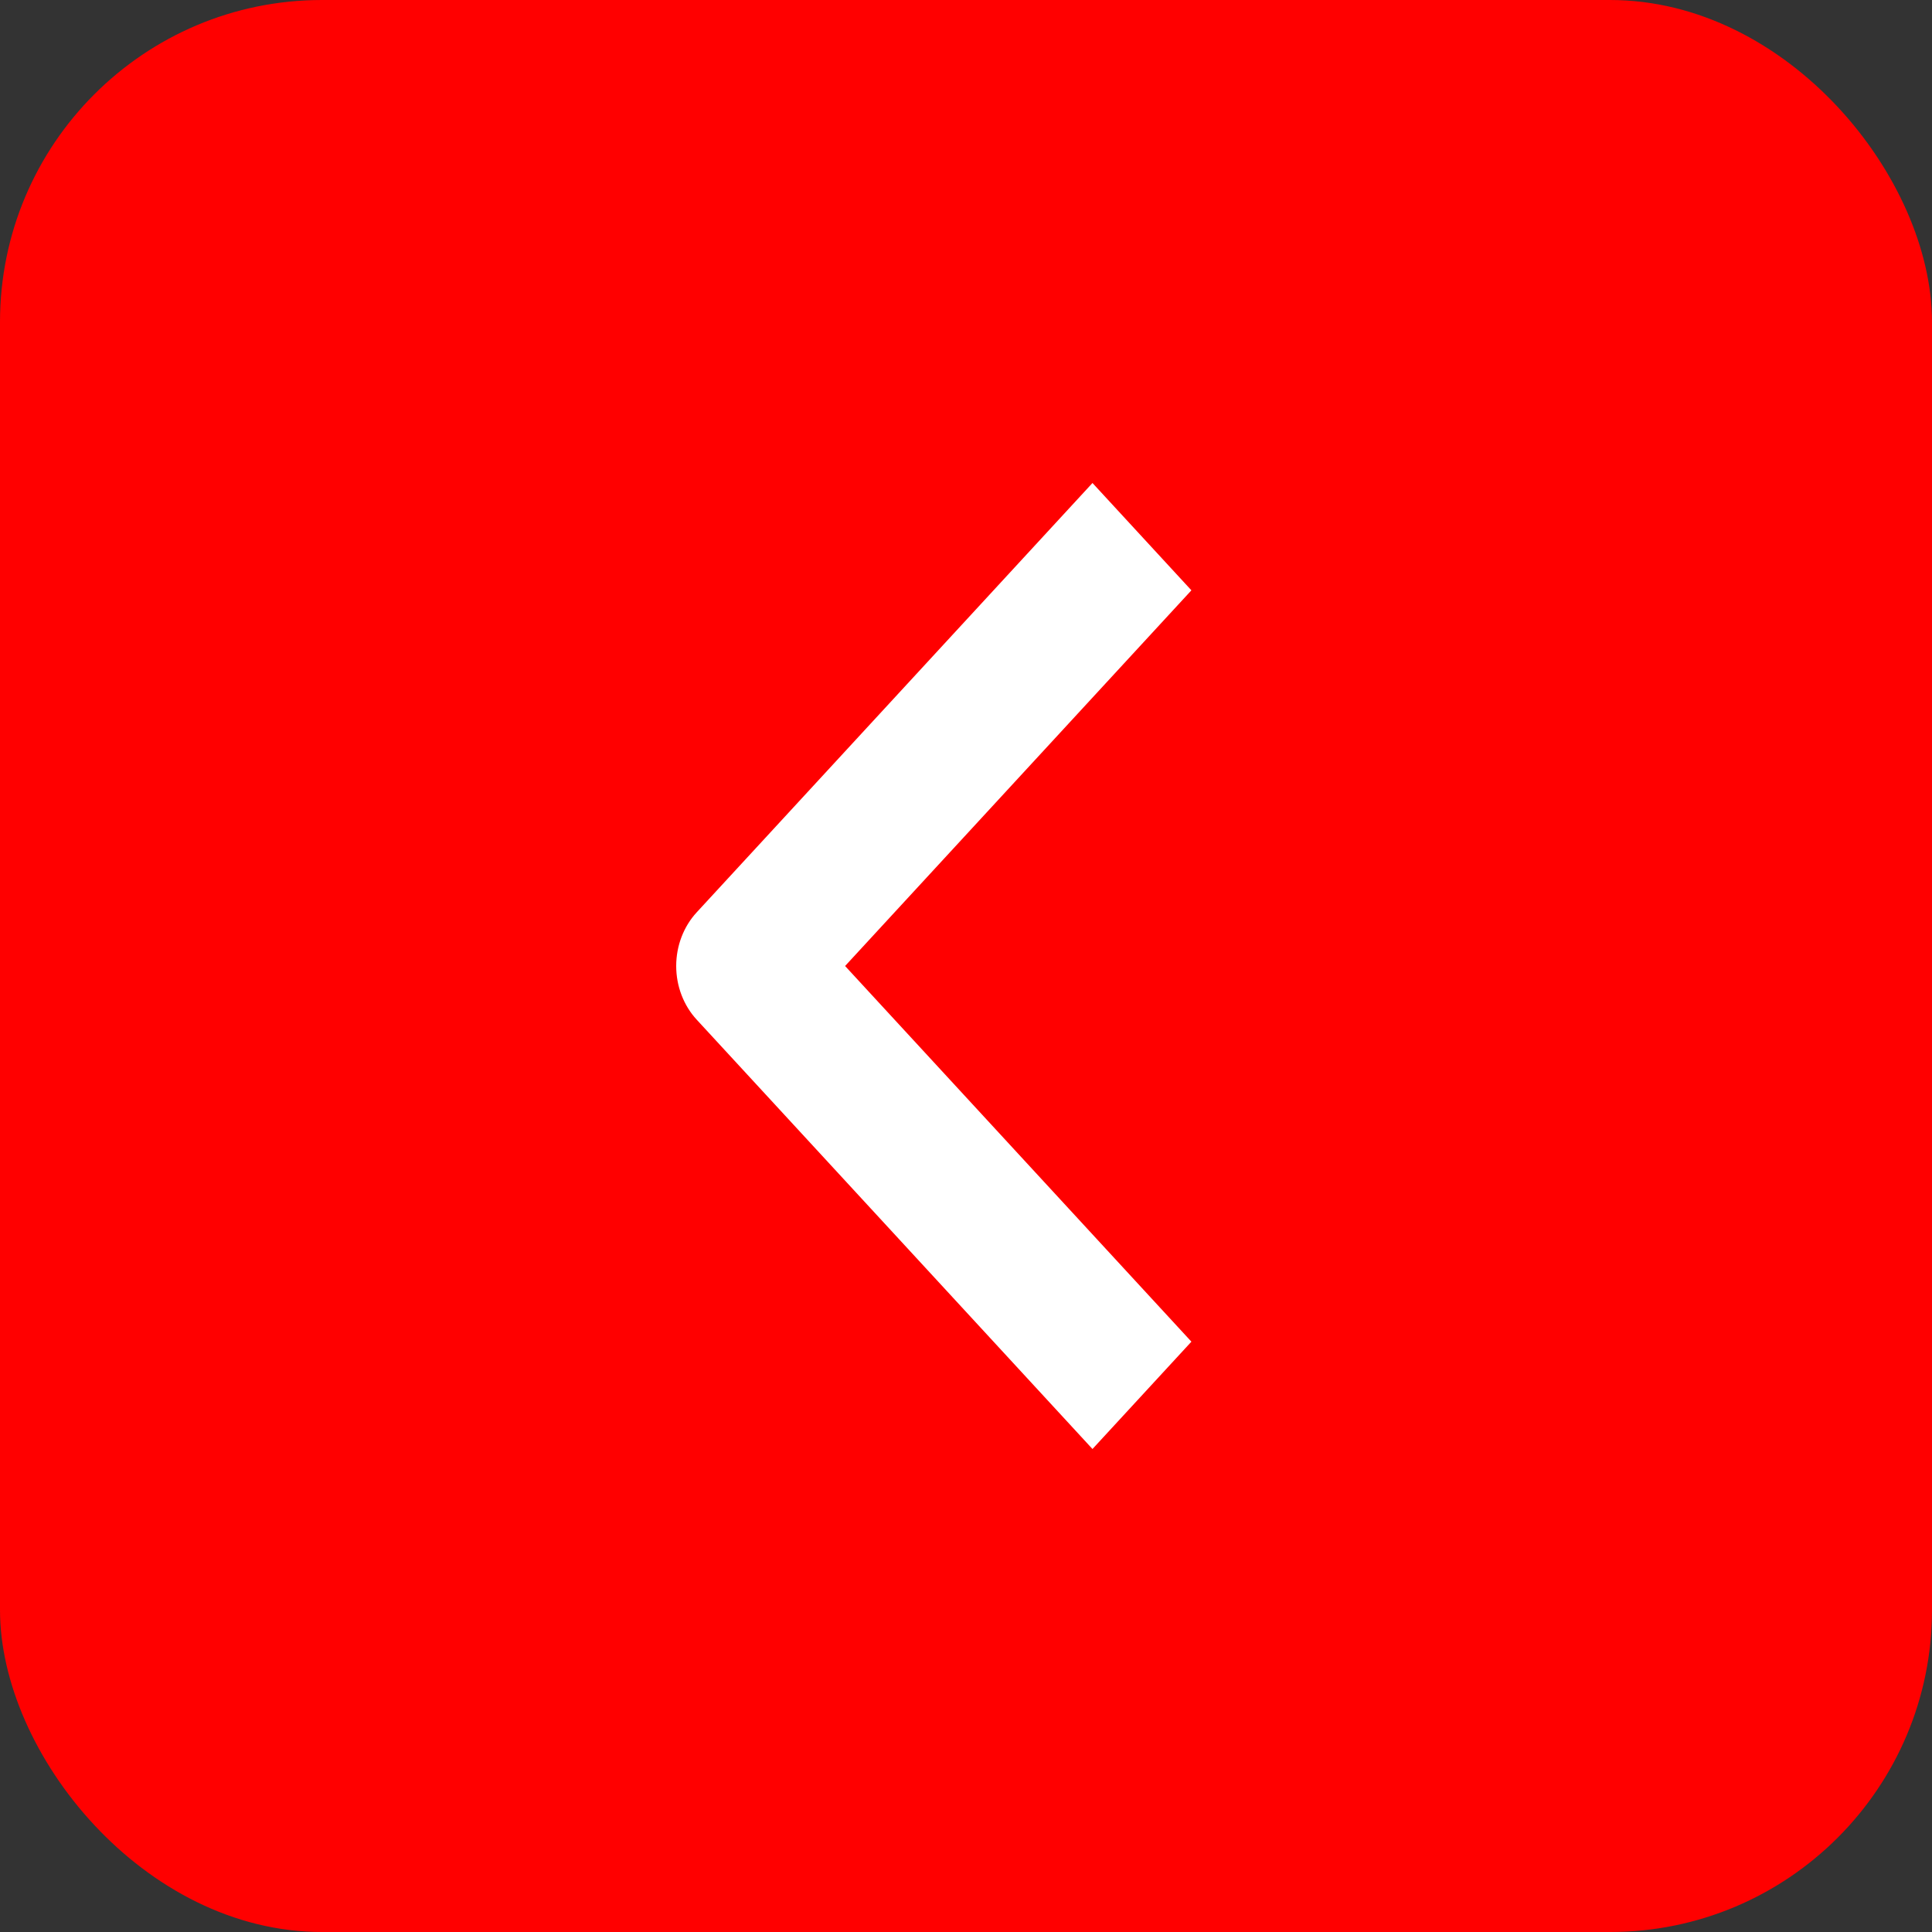
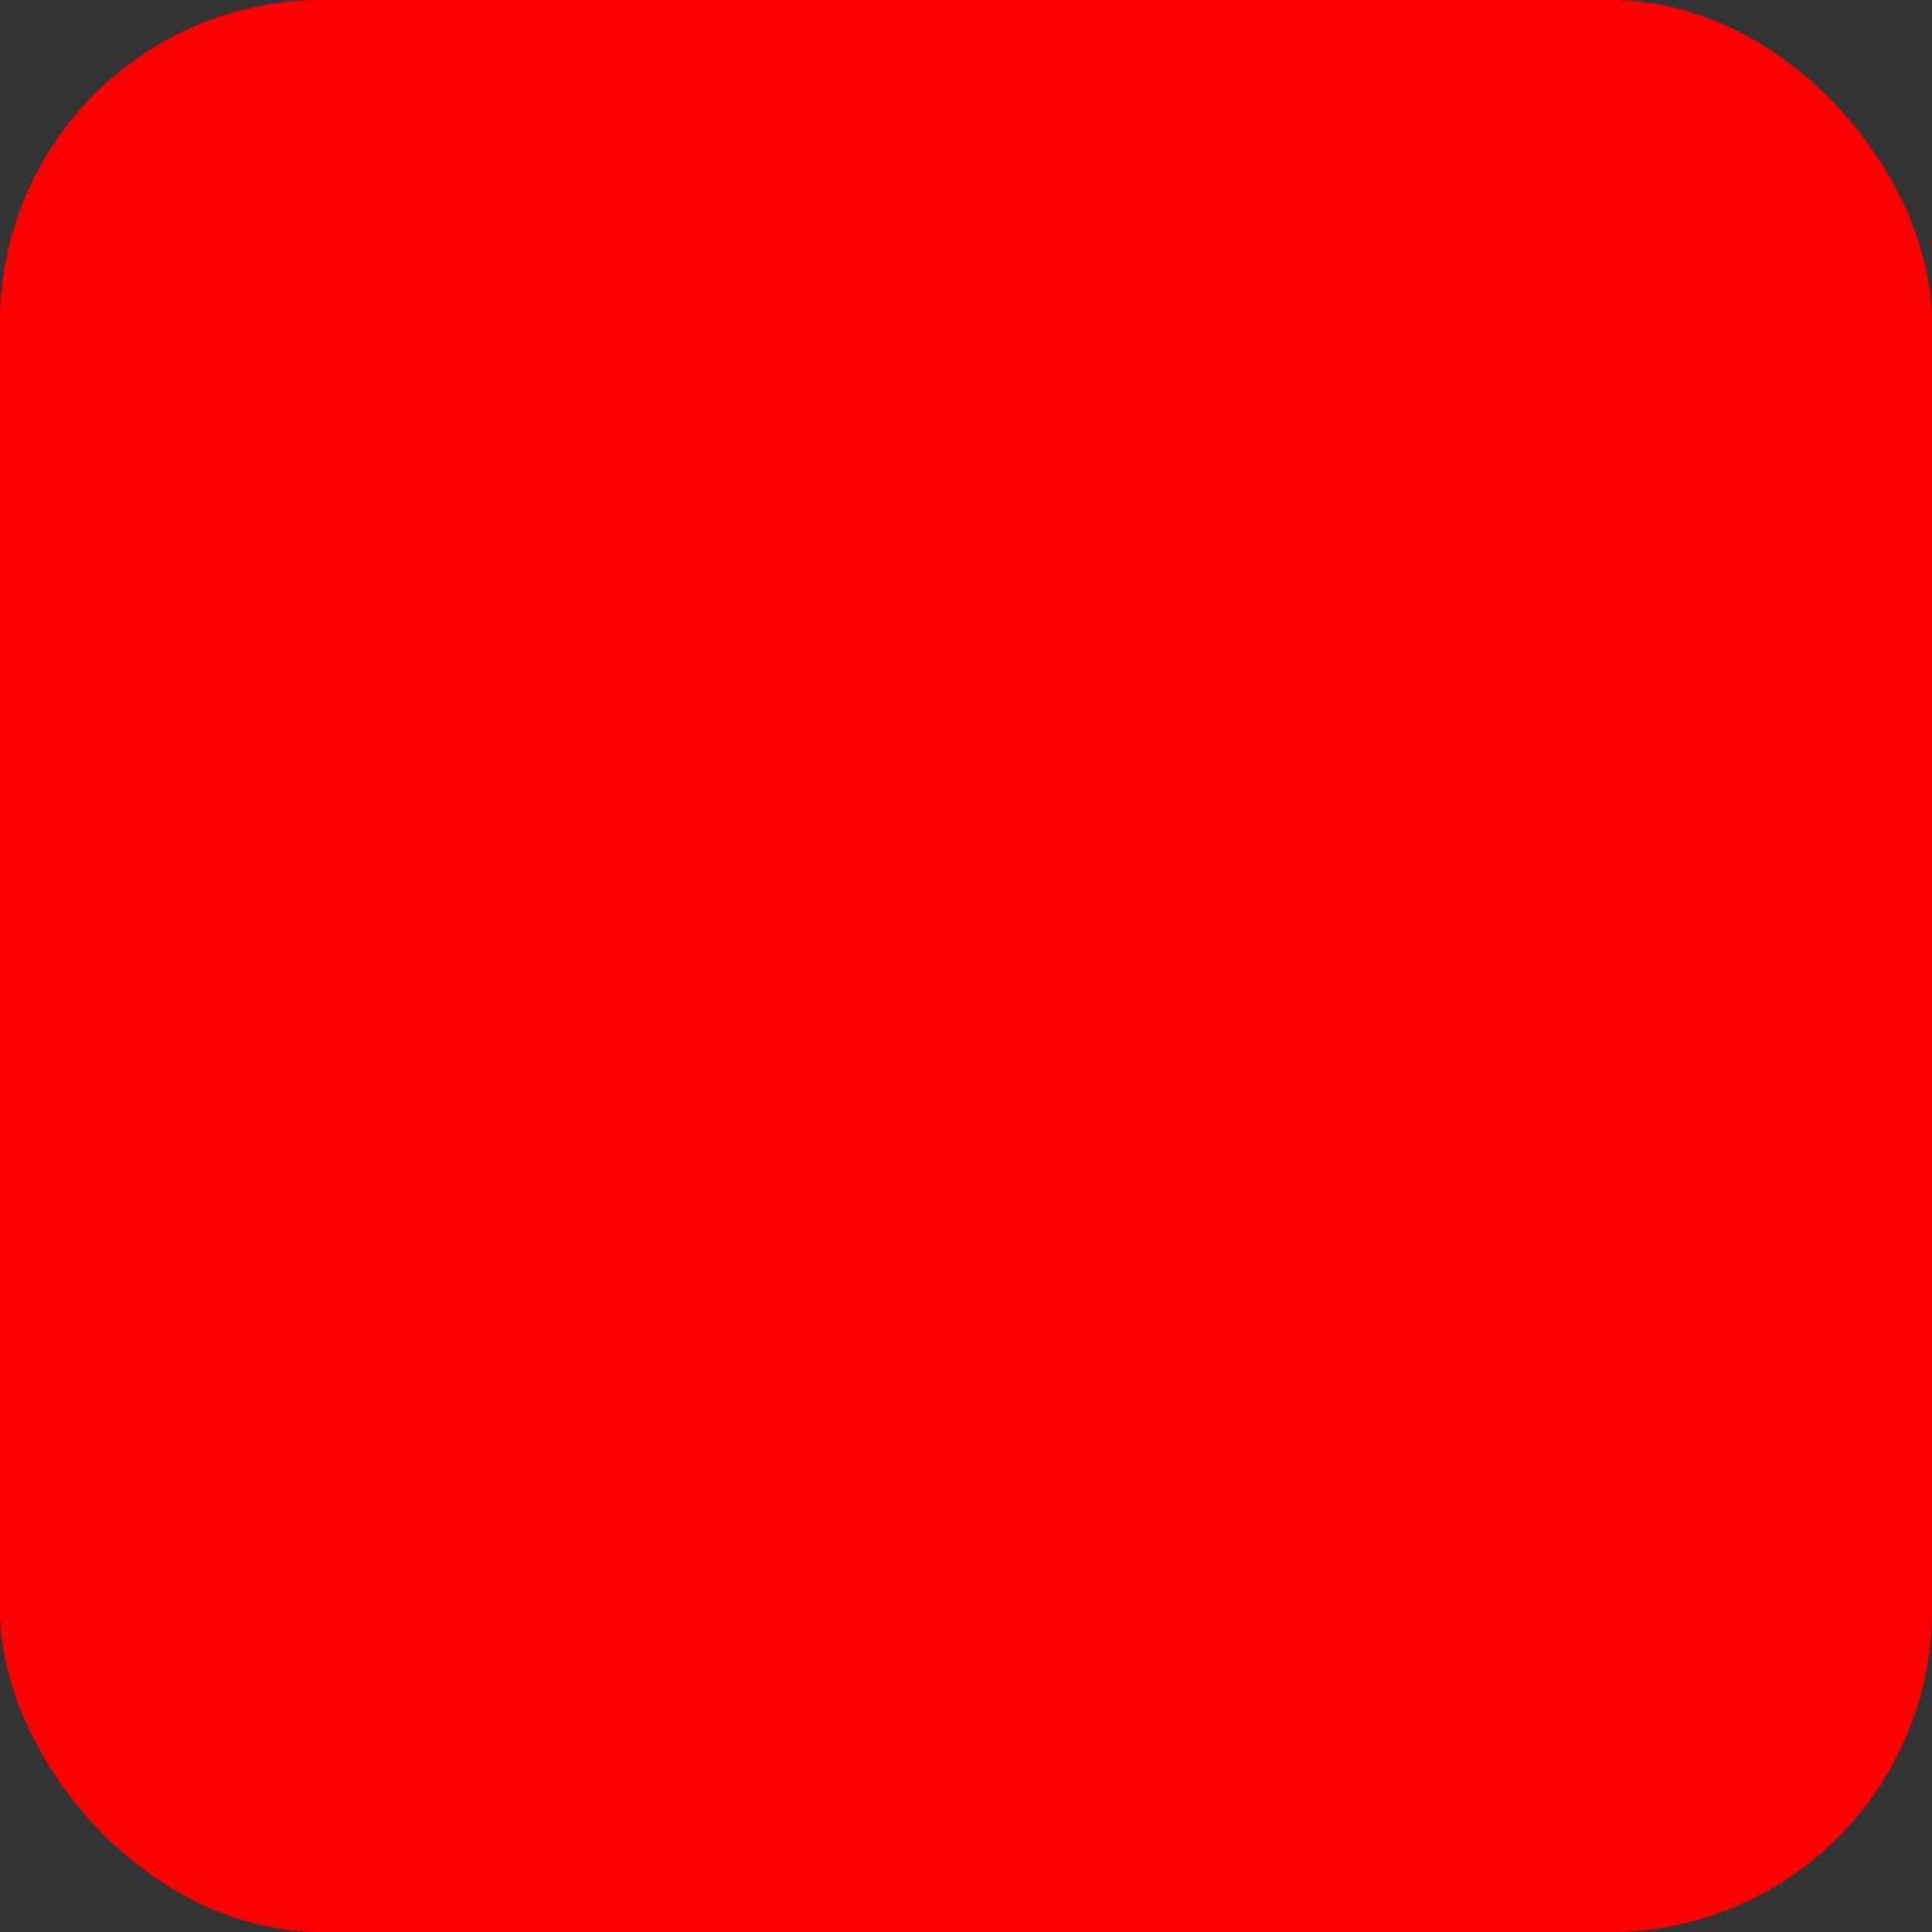
<svg xmlns="http://www.w3.org/2000/svg" width="60" height="60" viewBox="0 0 60 60" fill="none">
  <rect x="0" y="0" width="60" height="60" fill="#333333" stroke="none" />
  <rect width="60" height="60" rx="10" fill="#FF0000" />
-   <path fill-rule="evenodd" clip-rule="evenodd" d="M21.636 28.334L33.928 15L37 18.333L26.245 30L37 41.667L33.928 45L21.636 31.666C21.229 31.224 21 30.625 21 30C21 29.375 21.229 28.776 21.636 28.334Z" fill="white" />
</svg>